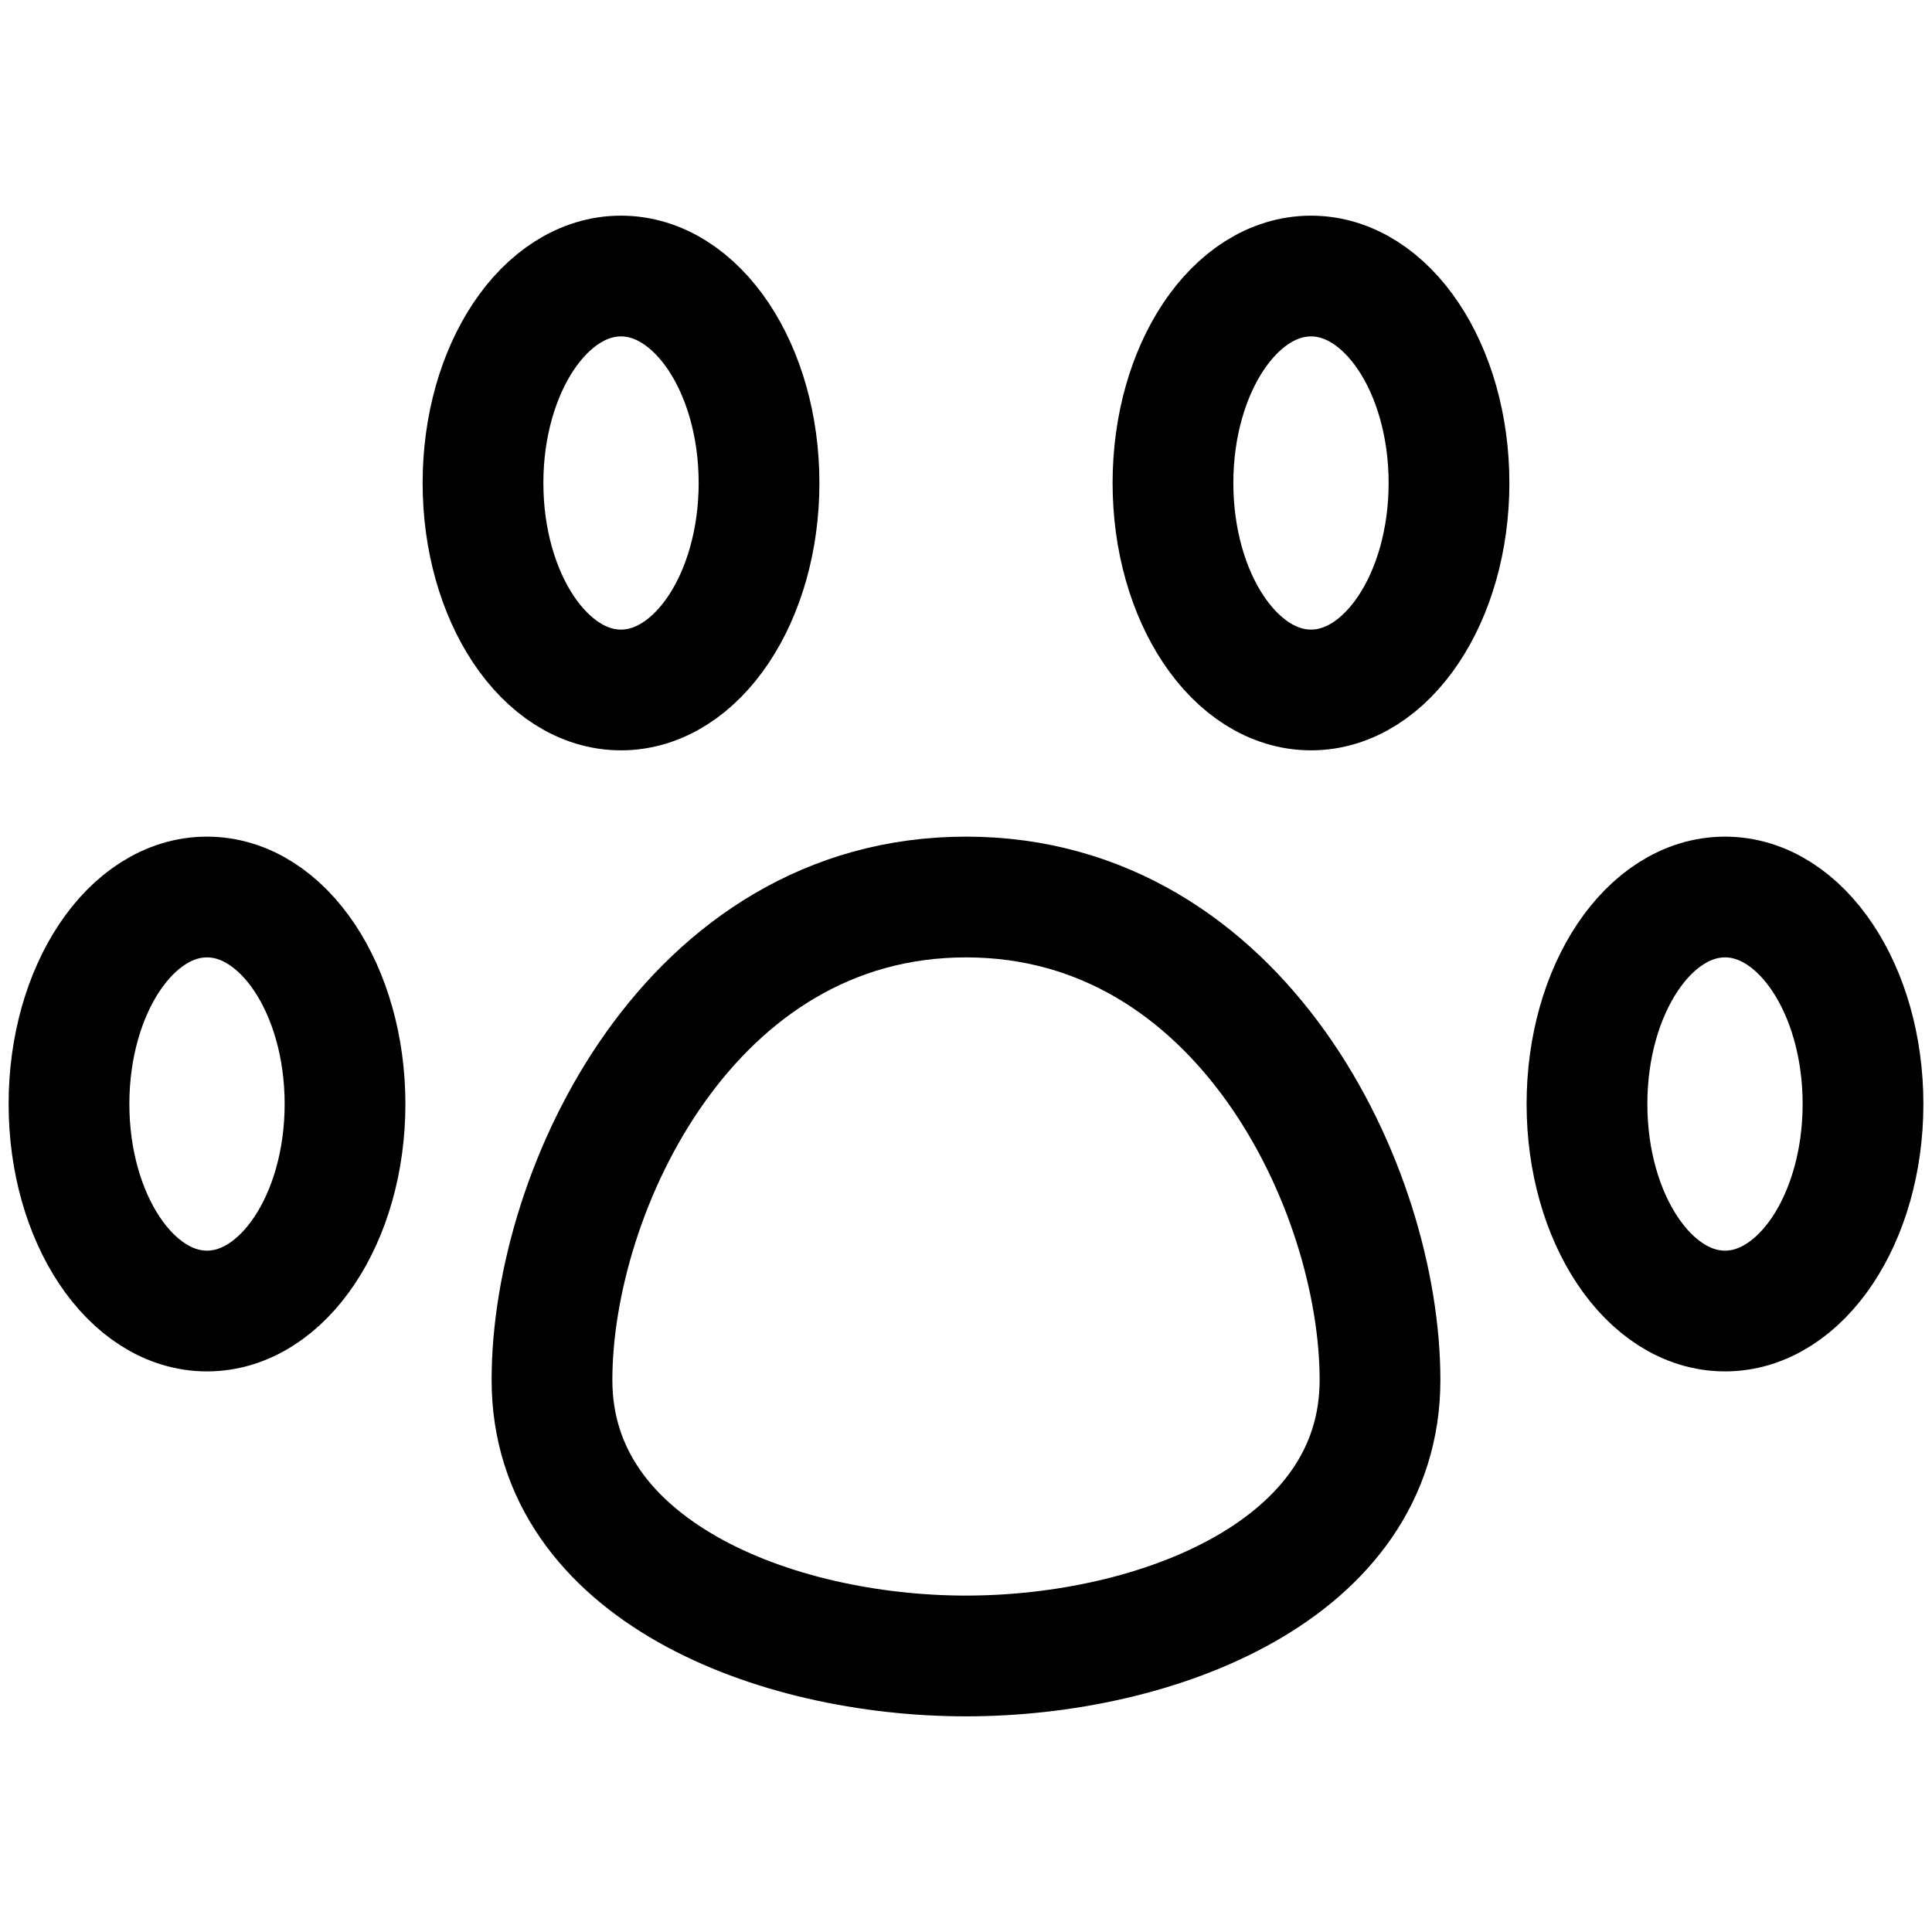
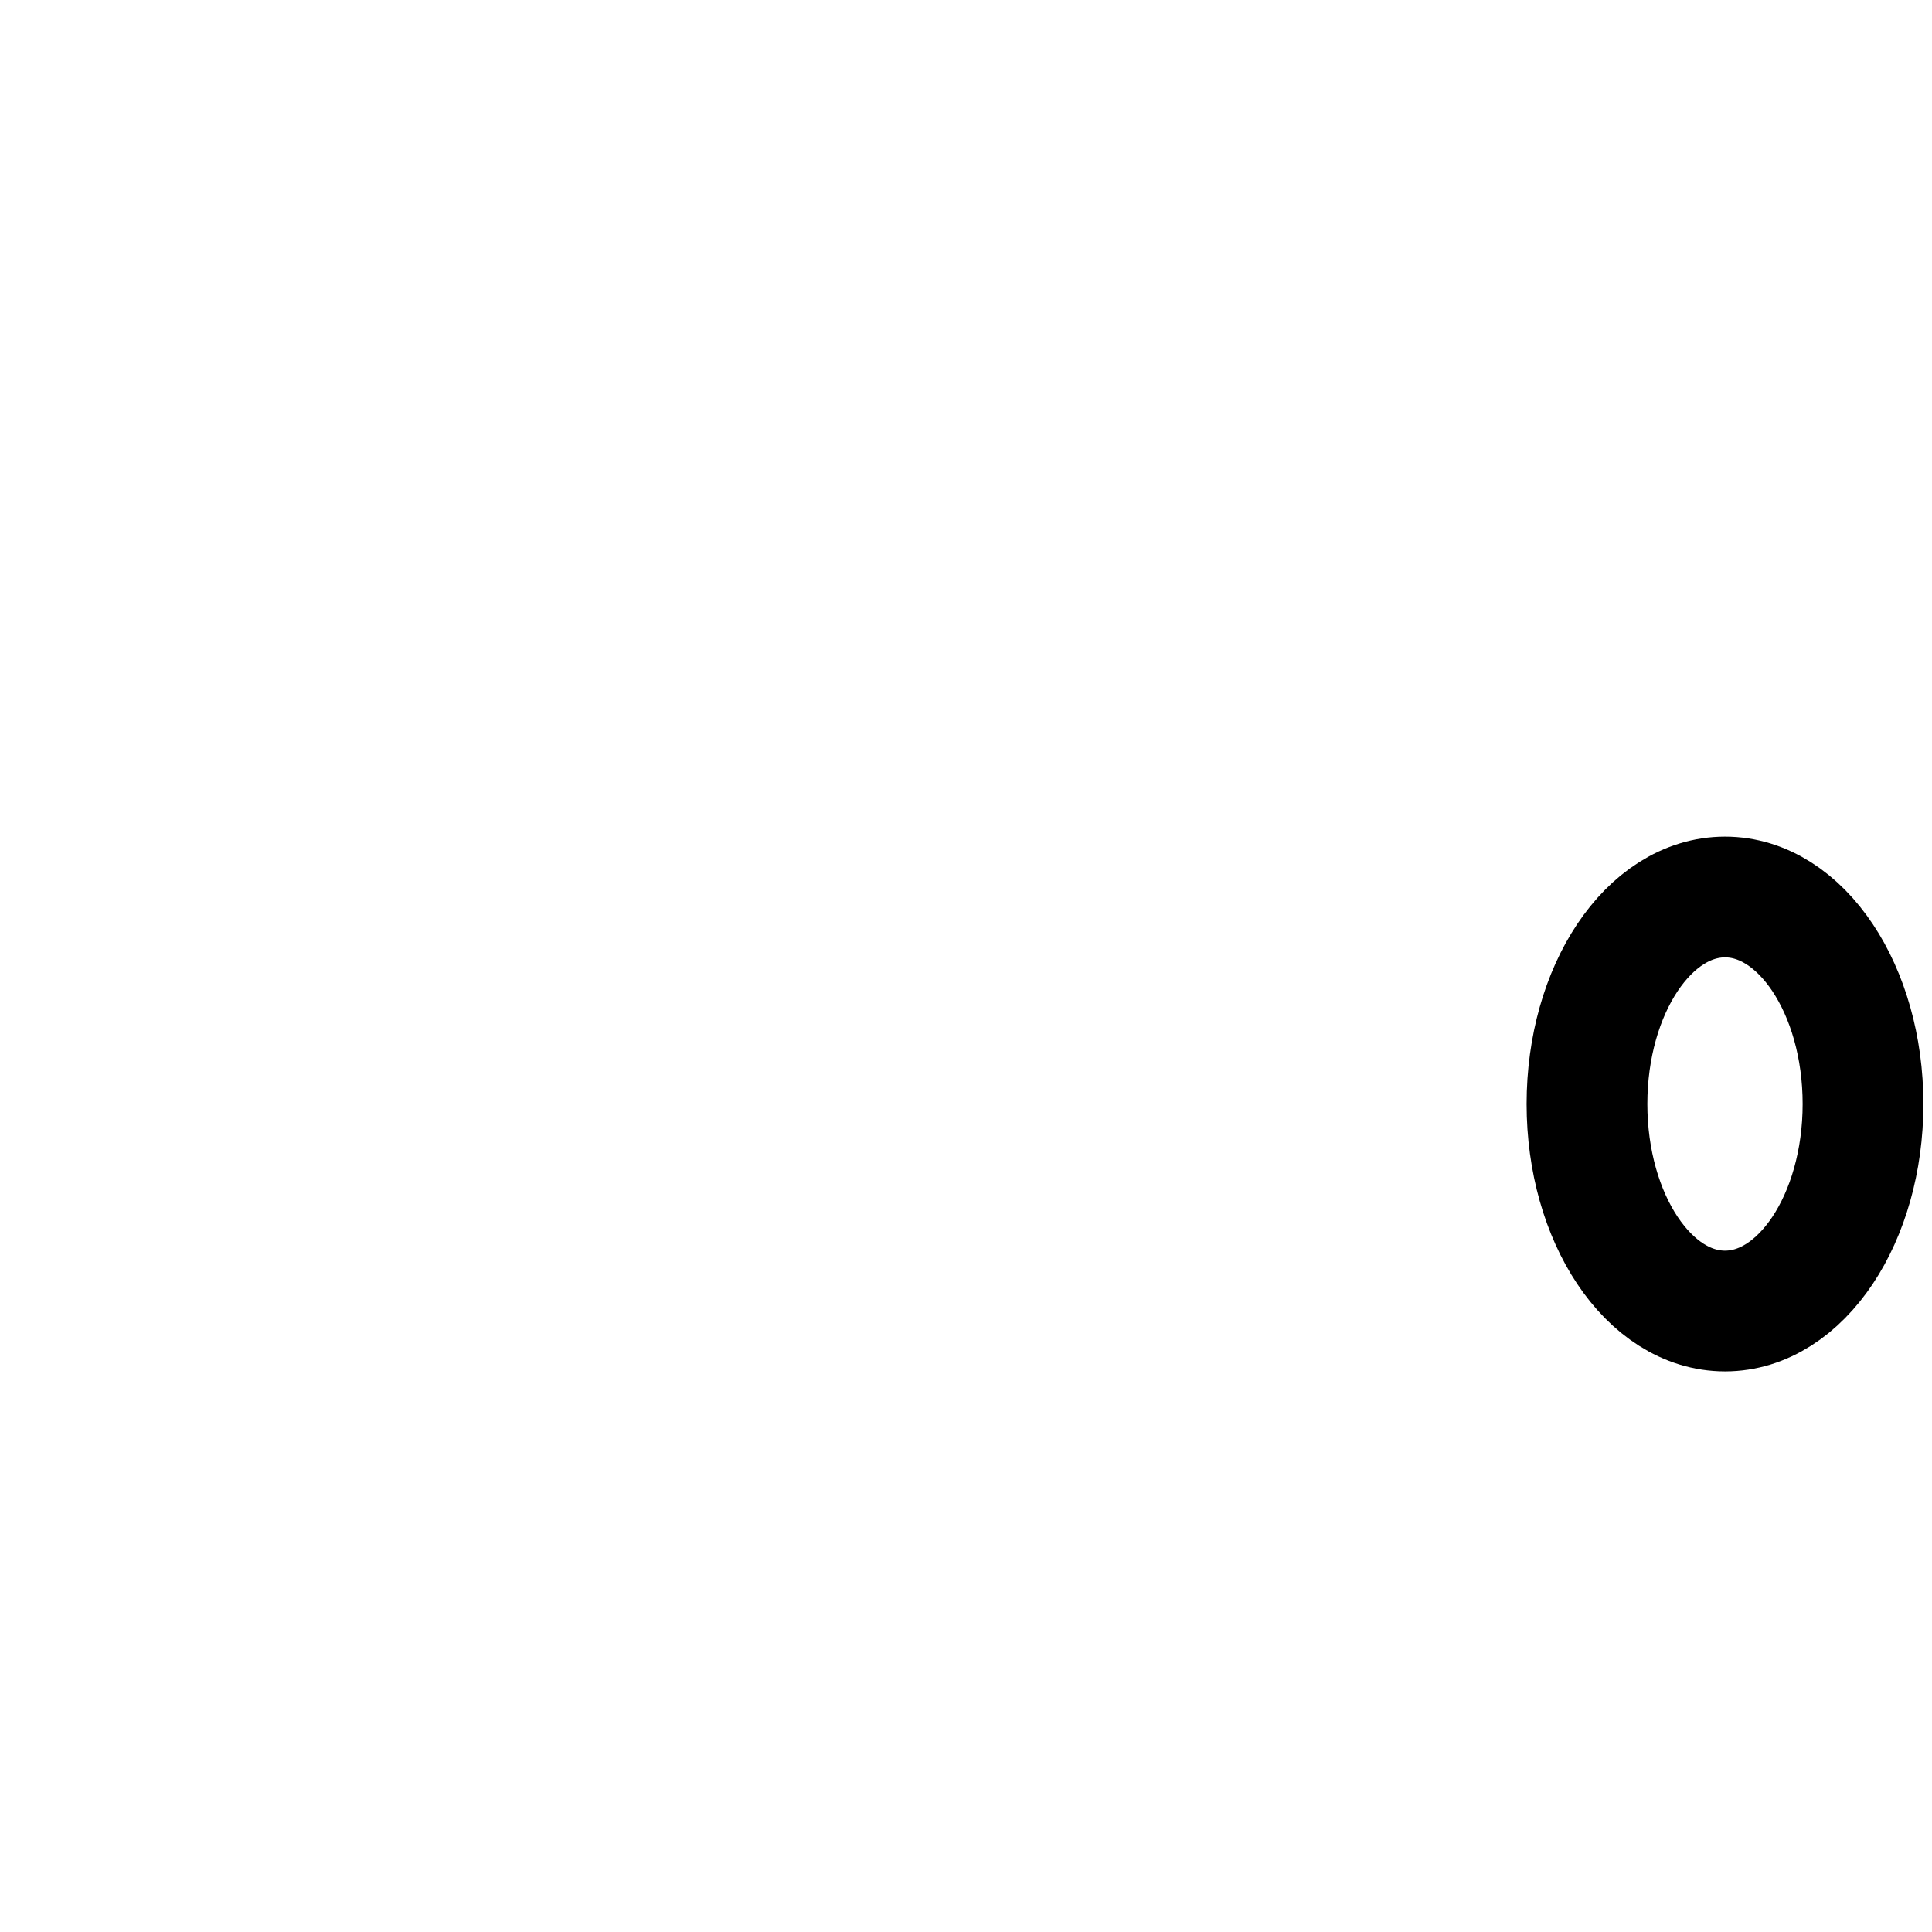
<svg xmlns="http://www.w3.org/2000/svg" width="24" height="24" viewBox="0 0 24 24" fill="none">
-   <path d="M2.571 16.286C3.518 16.286 4.286 15.134 4.286 13.714C4.286 12.294 3.518 11.143 2.571 11.143C1.625 11.143 0.857 12.294 0.857 13.714C0.857 15.134 1.625 16.286 2.571 16.286Z" stroke="black" stroke-width="1.5" stroke-linecap="round" stroke-linejoin="round" />
-   <path d="M7.714 8.571C8.661 8.571 9.429 7.42 9.429 6C9.429 4.58 8.661 3.429 7.714 3.429C6.768 3.429 6 4.58 6 6C6 7.42 6.768 8.571 7.714 8.571Z" stroke="black" stroke-width="1.5" stroke-linecap="round" stroke-linejoin="round" />
-   <path d="M16.286 8.571C17.233 8.571 18 7.42 18 6C18 4.58 17.233 3.429 16.286 3.429C15.339 3.429 14.571 4.58 14.571 6C14.571 7.42 15.339 8.571 16.286 8.571Z" stroke="black" stroke-width="1.5" stroke-linecap="round" stroke-linejoin="round" />
  <path d="M21.429 16.286C22.375 16.286 23.143 15.134 23.143 13.714C23.143 12.294 22.375 11.143 21.429 11.143C20.482 11.143 19.714 12.294 19.714 13.714C19.714 15.134 20.482 16.286 21.429 16.286Z" stroke="black" stroke-width="1.5" stroke-linecap="round" stroke-linejoin="round" />
-   <path d="M17.143 17.143C17.143 19.509 14.366 20.571 12 20.571C9.634 20.571 6.857 19.509 6.857 17.143C6.857 14.777 8.571 11.143 12 11.143C15.429 11.143 17.143 14.777 17.143 17.143Z" stroke="black" stroke-width="1.5" stroke-linecap="round" stroke-linejoin="round" />
</svg>